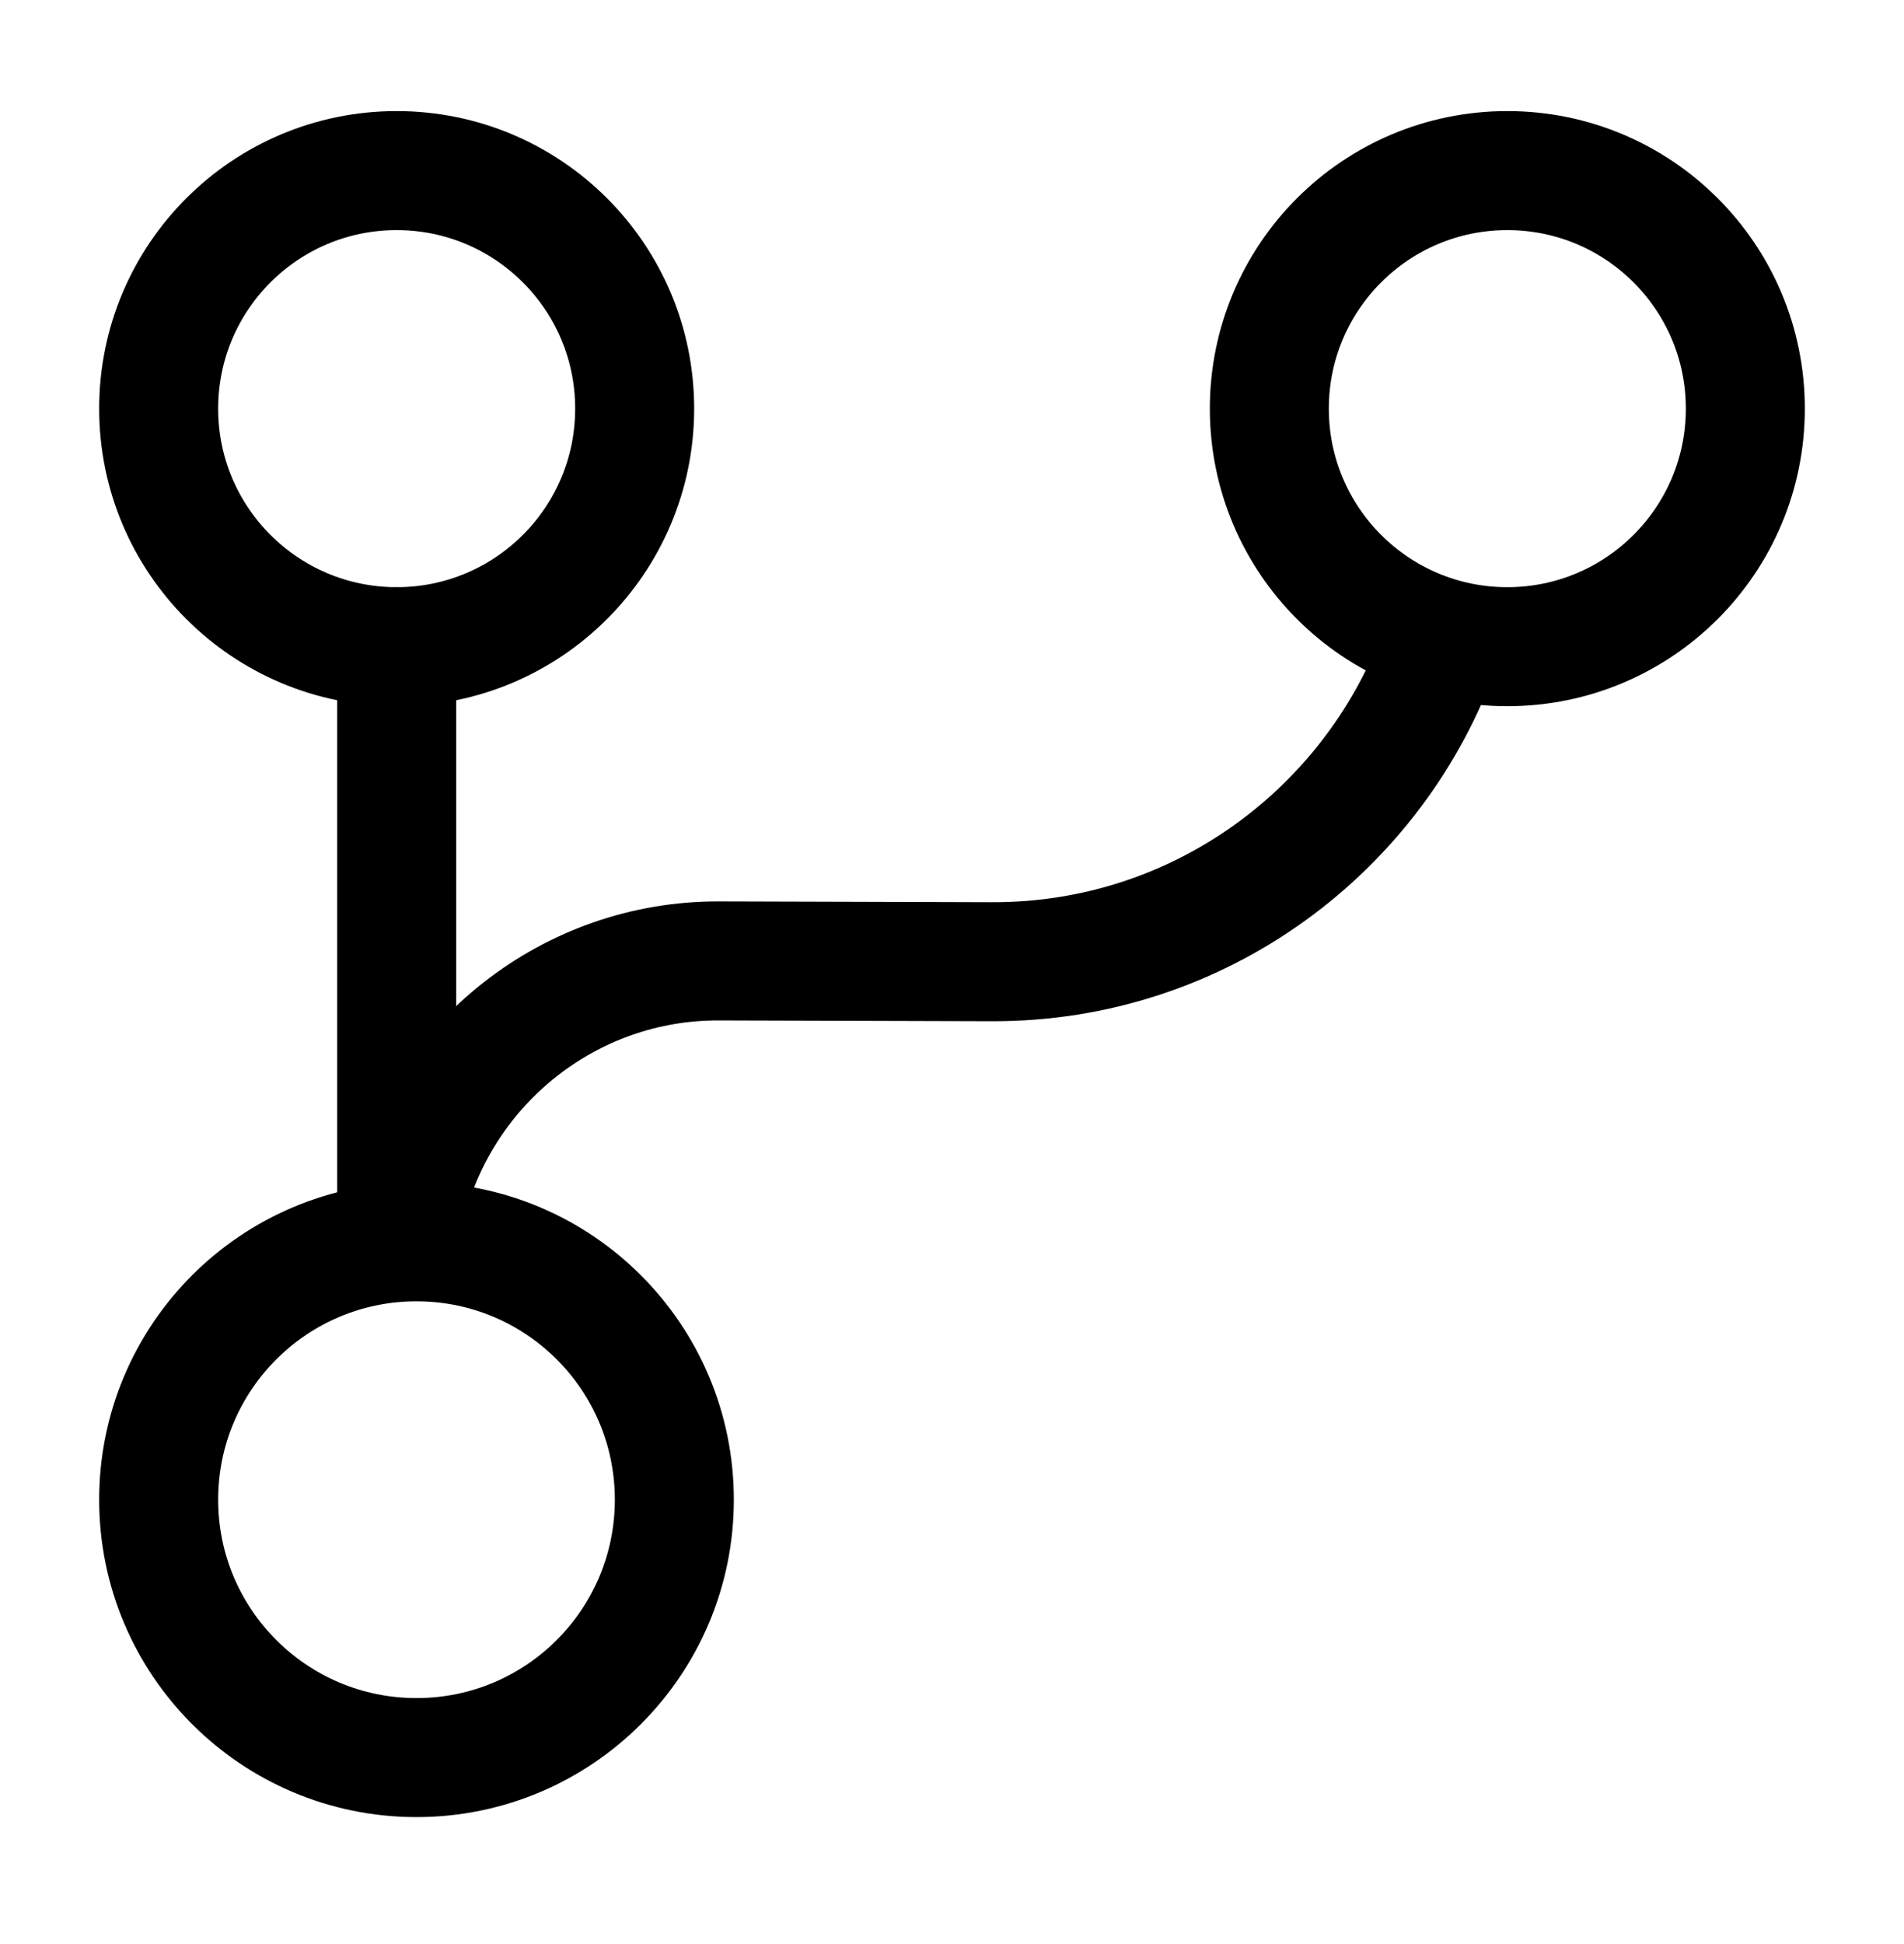
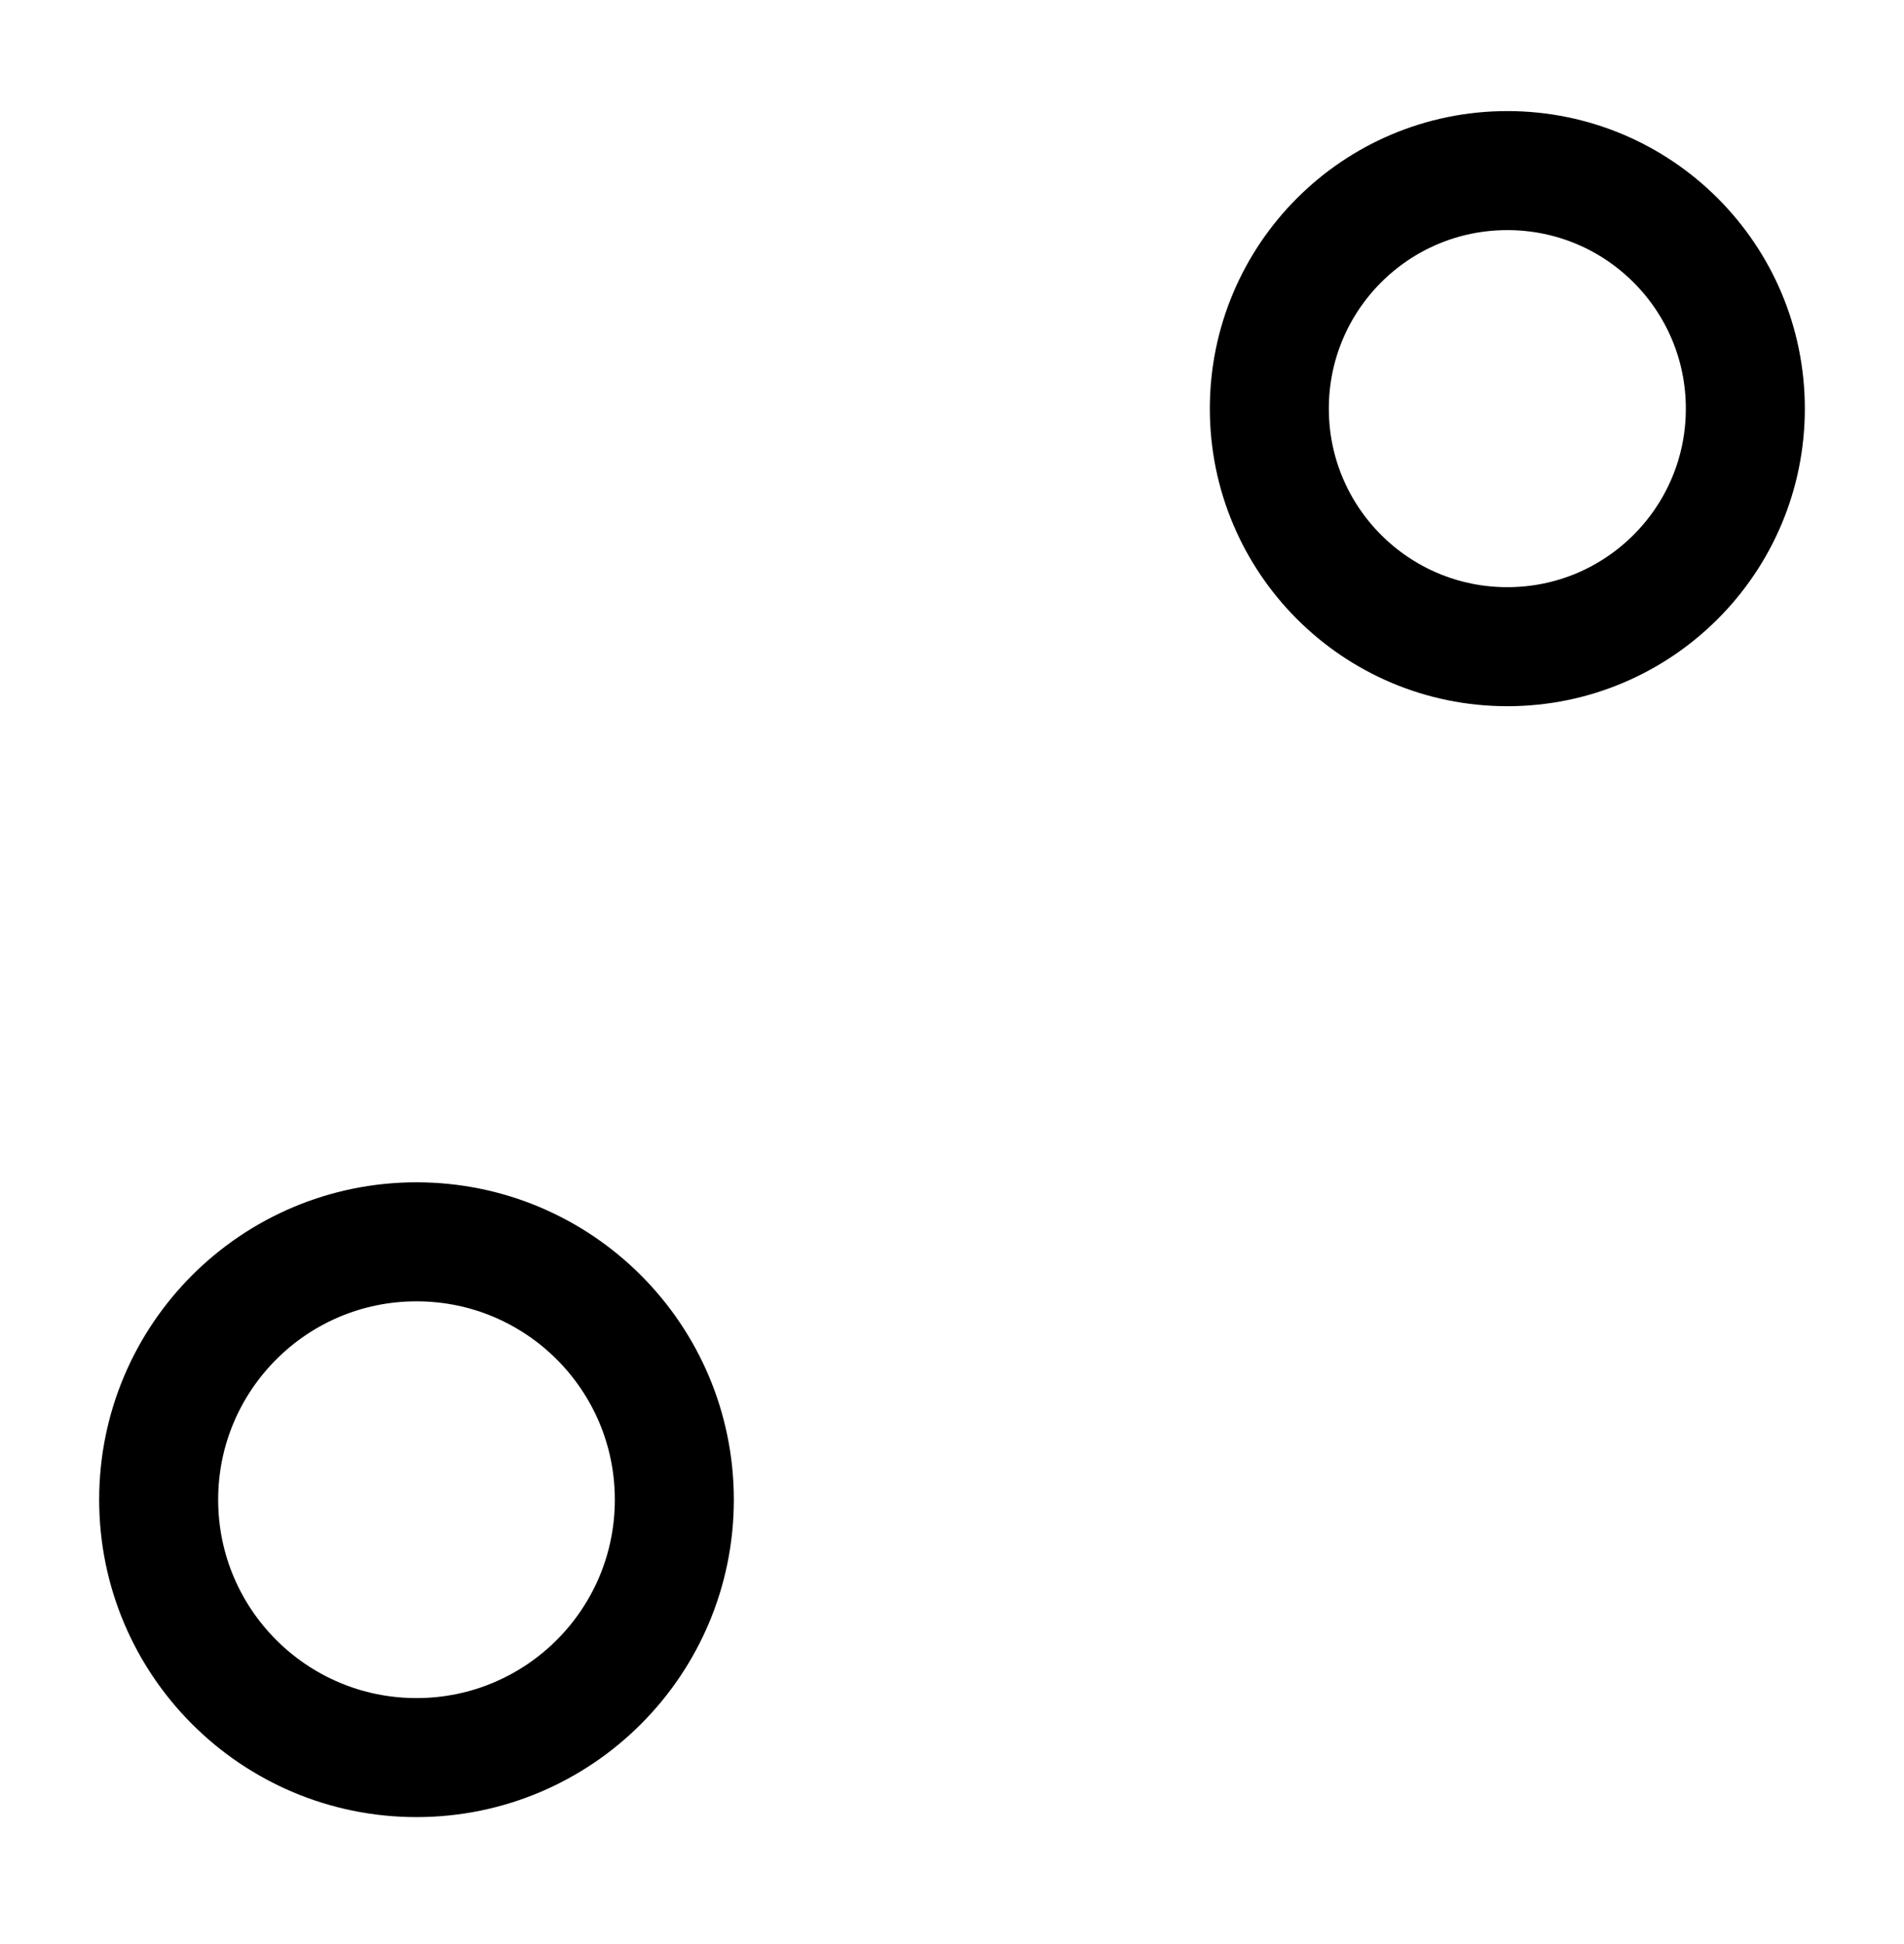
<svg xmlns="http://www.w3.org/2000/svg" fill="none" viewBox="0 0 48 49" height="49" width="48">
-   <path stroke-linejoin="round" stroke-linecap="round" stroke-width="3" stroke="black" d="M10 30.3V16.3" />
  <path stroke-linejoin="round" stroke-linecap="round" stroke-width="3" stroke="black" d="M10.5 44.3C14.09 44.3 17 41.39 17 37.8C17 34.21 14.09 31.3 10.5 31.3C6.91 31.3 4 34.21 4 37.8C4 41.39 6.91 44.3 10.5 44.3Z" />
-   <path stroke-linejoin="round" stroke-linecap="round" stroke-width="3" stroke="black" d="M10 16.3C13.314 16.3 16 13.614 16 10.3C16 6.986 13.314 4.3 10 4.3C6.686 4.3 4 6.986 4 10.3C4 13.614 6.686 16.3 10 16.3Z" />
  <path stroke-linejoin="round" stroke-linecap="round" stroke-width="3" stroke="black" d="M38 16.3C41.314 16.3 44 13.614 44 10.3C44 6.986 41.314 4.3 38 4.3C34.686 4.3 32 6.986 32 10.3C32 13.614 34.686 16.3 38 16.3Z" />
-   <path stroke-linejoin="round" stroke-linecap="round" stroke-width="3" stroke="black" d="M10.26 30.3C11.16 26.8 14.36 24.2 18.14 24.22L25 24.24C30.24 24.26 34.7 20.9 36.34 16.22" />
</svg>